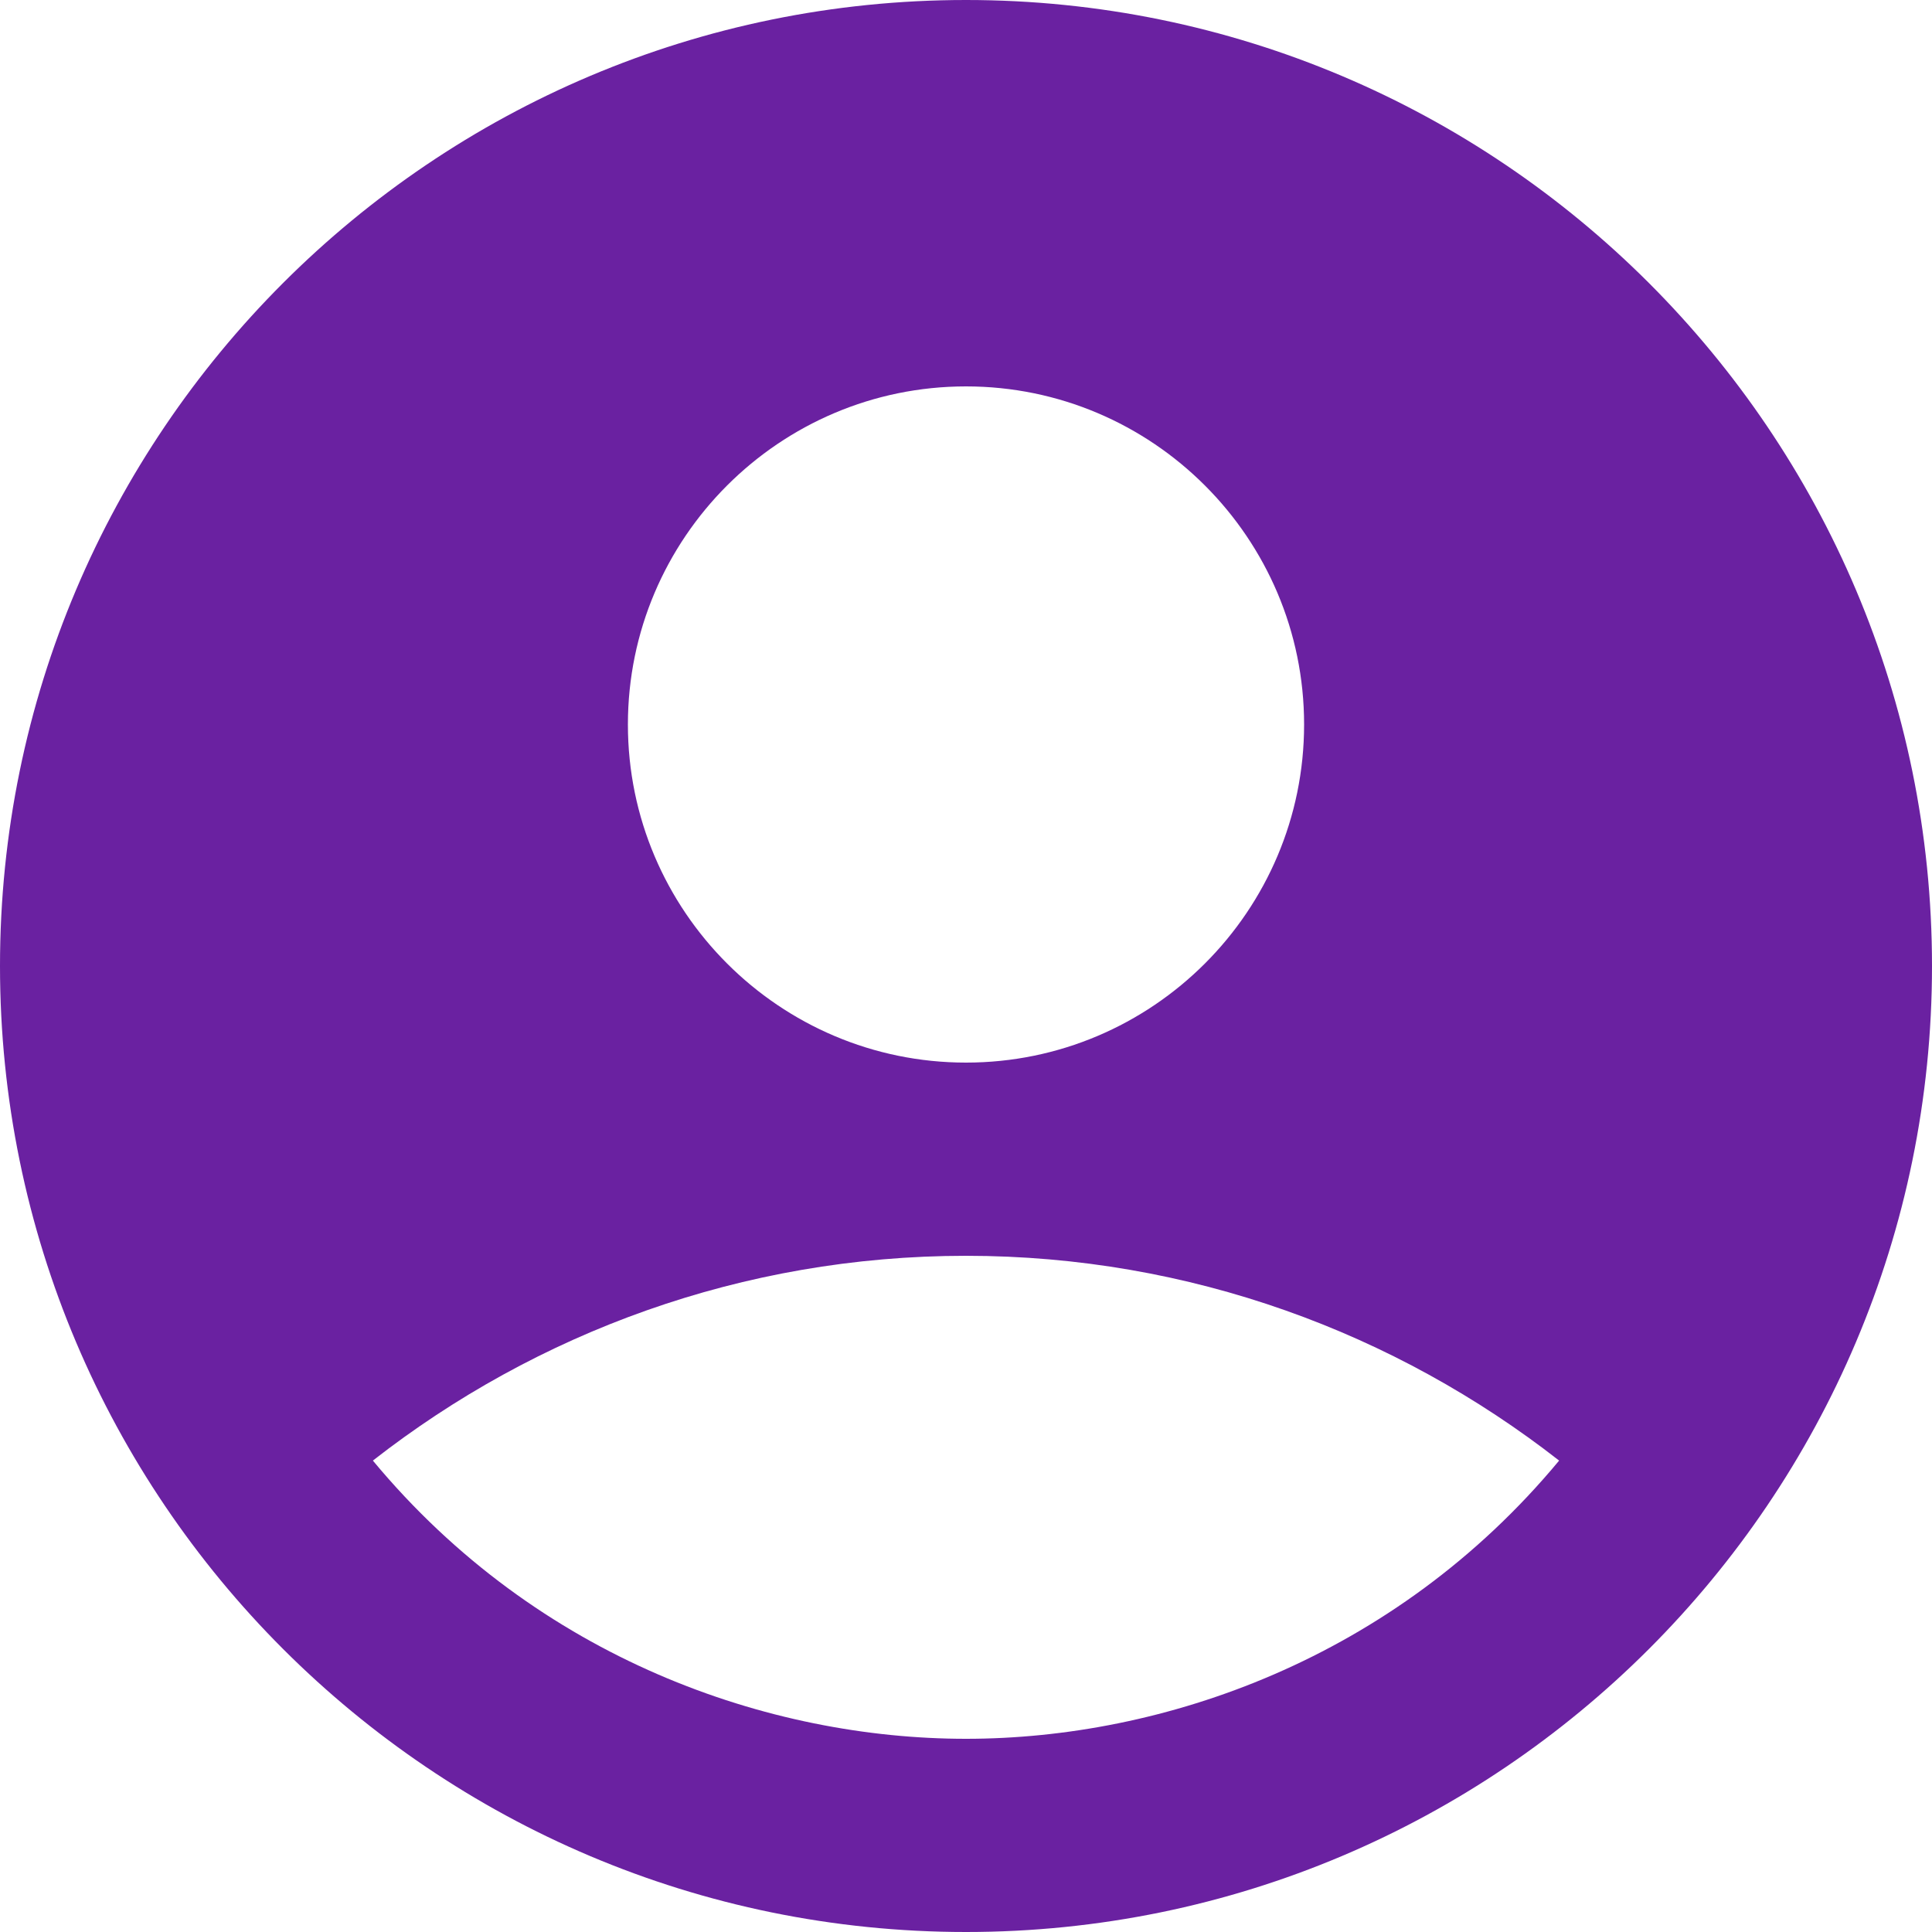
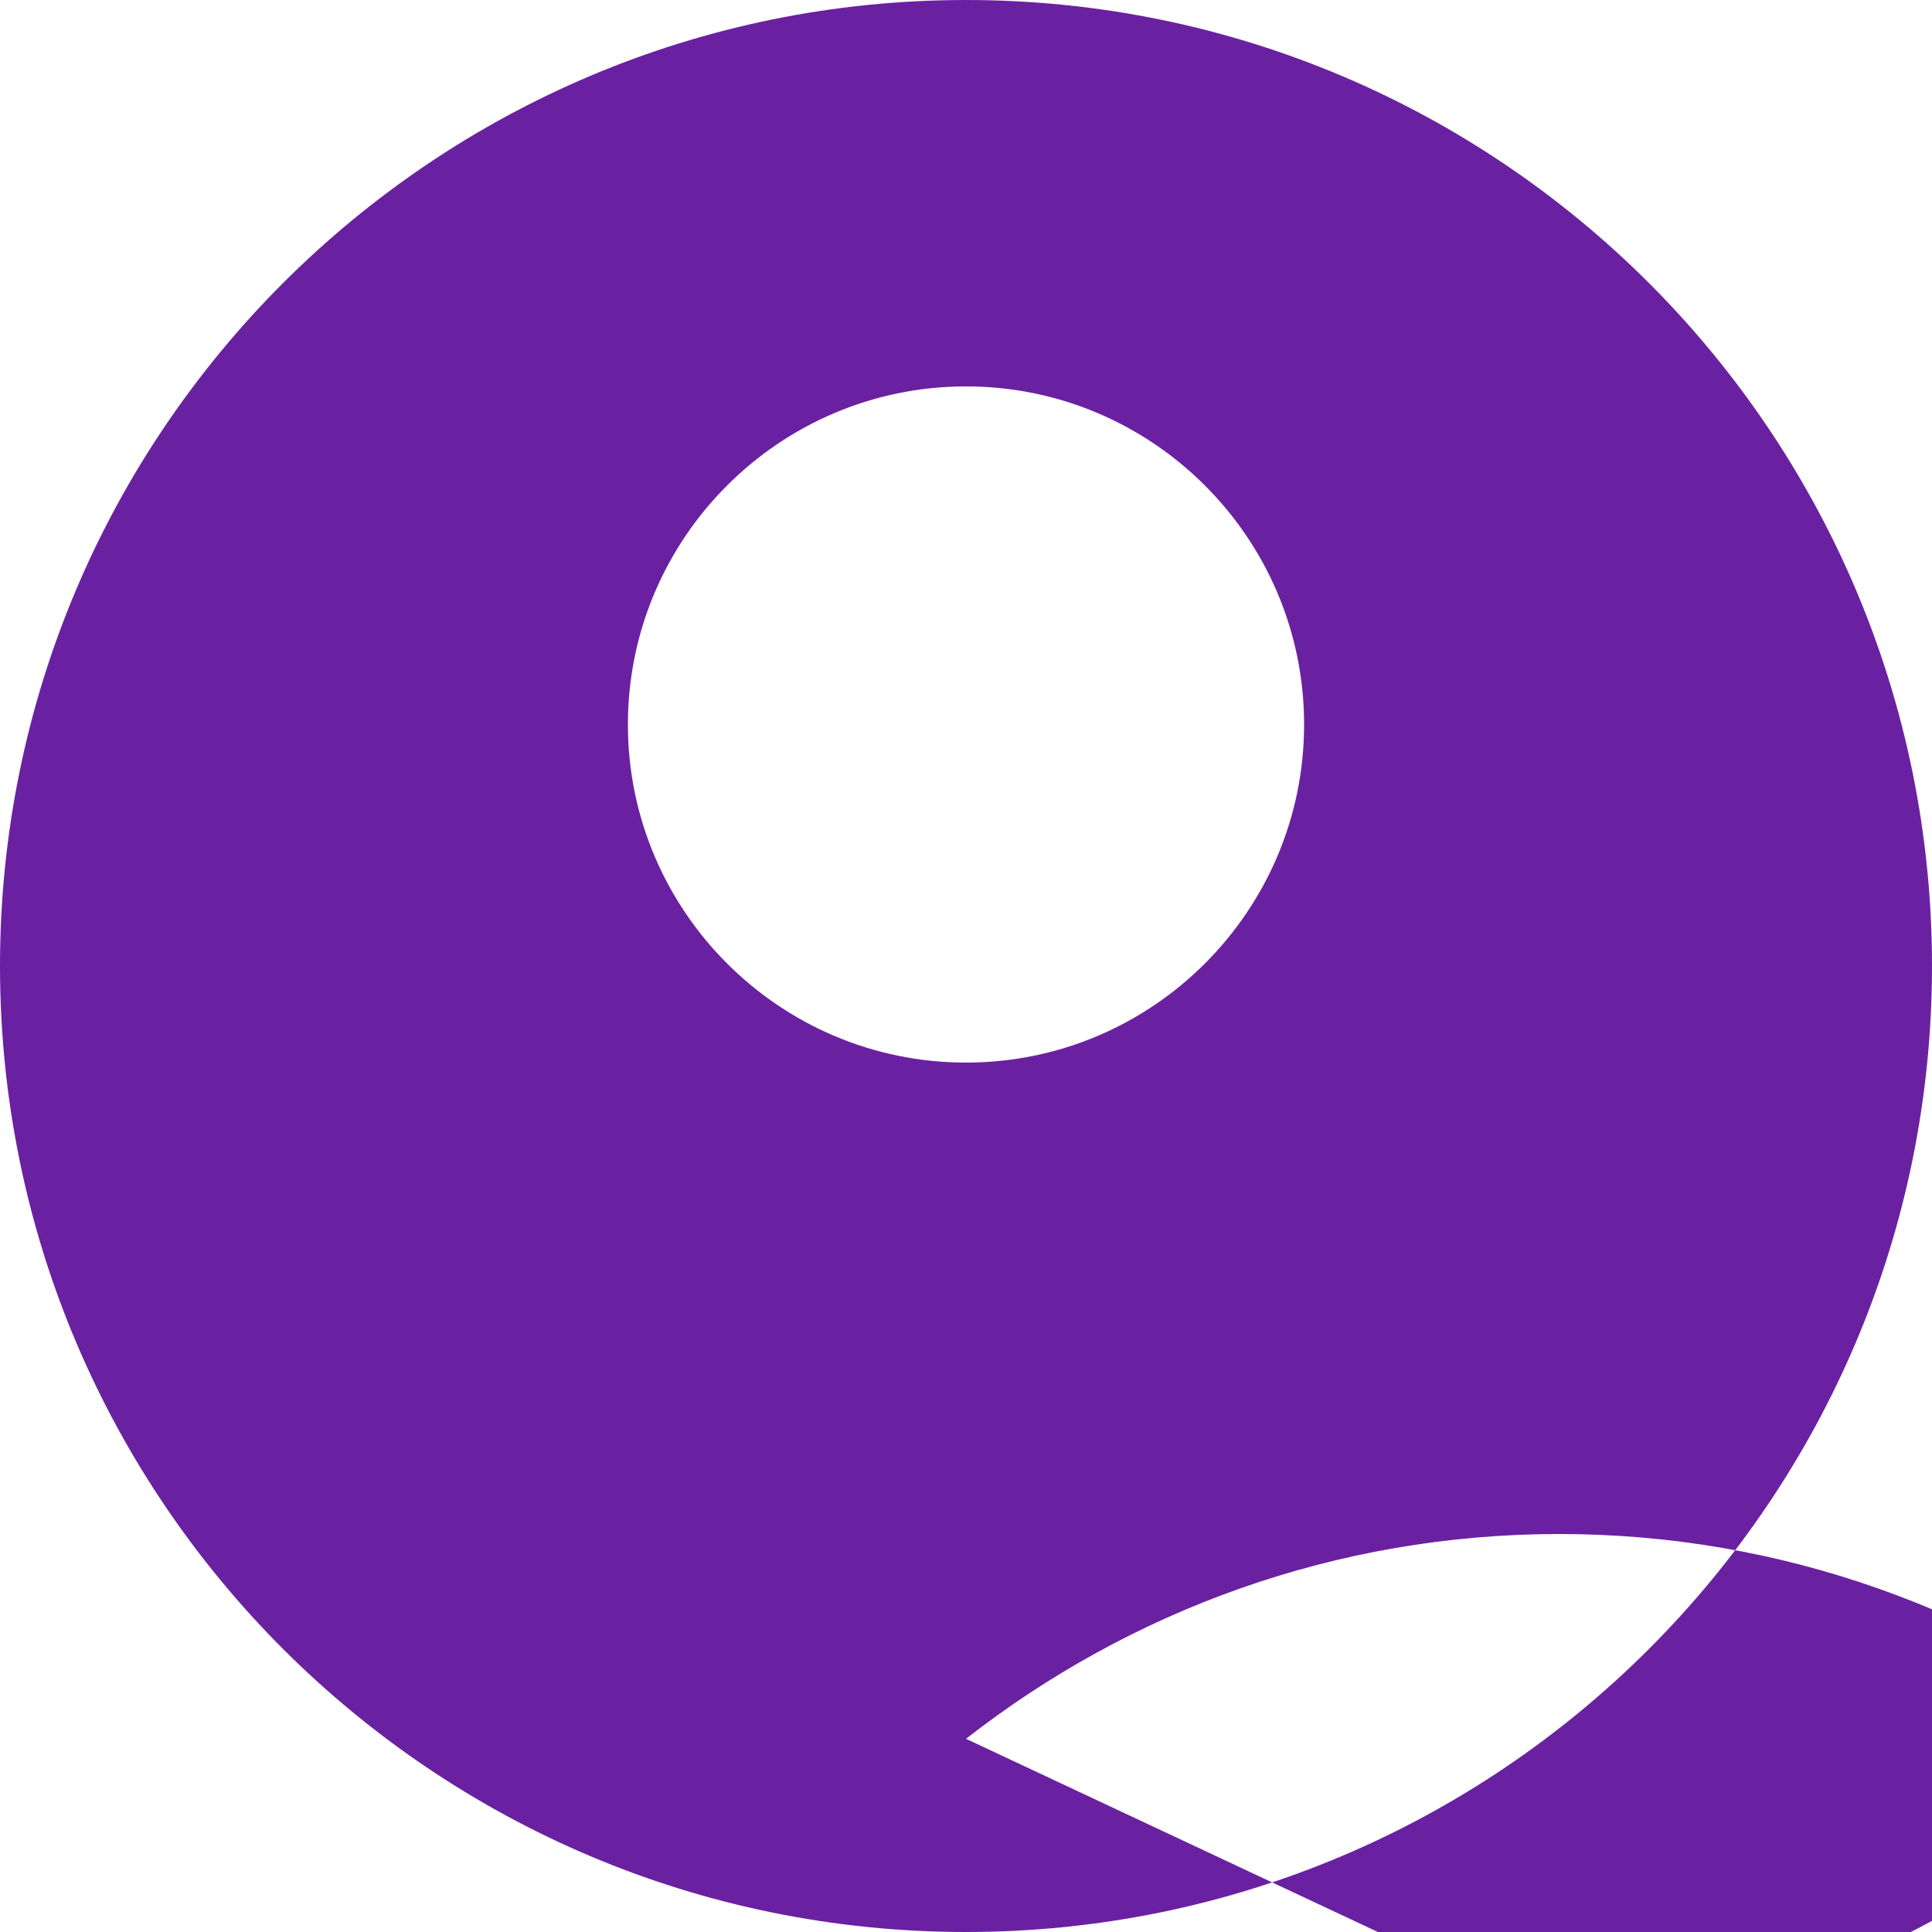
<svg xmlns="http://www.w3.org/2000/svg" id="SVGDoc" width="20" height="20" version="1.1" viewBox="0 0 20 20">
  <defs />
  <desc>Generated with Avocode.</desc>
  <g>
    <g>
      <title>Groupe 623</title>
      <g>
        <title>Tracé 2377</title>
-         <path d="M10,18c-2.03,0 -4.43,-0.82 -6.14,-2.88c1.69,-1.32 3.82,-2.12 6.14,-2.12c2.32,0 4.45,0.8 6.14,2.12c-1.71,2.06 -4.11,2.88 -6.14,2.88zM10,4c1.93,0 3.5,1.57 3.5,3.5c0,1.93 -1.57,3.5 -3.5,3.5c-1.93,0 -3.5,-1.57 -3.5,-3.5c0,-1.93 1.57,-3.5 3.5,-3.5zM10,0c-5.52,0 -10,4.48 -10,10c0,5.52 4.48,10 10,10c5.52,0 10,-4.48 10,-10c0,-5.52 -4.48,-10 -10,-10z" fill="#6a21a1" fill-opacity="1" />
+         <path d="M10,18c1.69,-1.32 3.82,-2.12 6.14,-2.12c2.32,0 4.45,0.8 6.14,2.12c-1.71,2.06 -4.11,2.88 -6.14,2.88zM10,4c1.93,0 3.5,1.57 3.5,3.5c0,1.93 -1.57,3.5 -3.5,3.5c-1.93,0 -3.5,-1.57 -3.5,-3.5c0,-1.93 1.57,-3.5 3.5,-3.5zM10,0c-5.52,0 -10,4.48 -10,10c0,5.52 4.48,10 10,10c5.52,0 10,-4.48 10,-10c0,-5.52 -4.48,-10 -10,-10z" fill="#6a21a1" fill-opacity="1" />
      </g>
    </g>
  </g>
</svg>